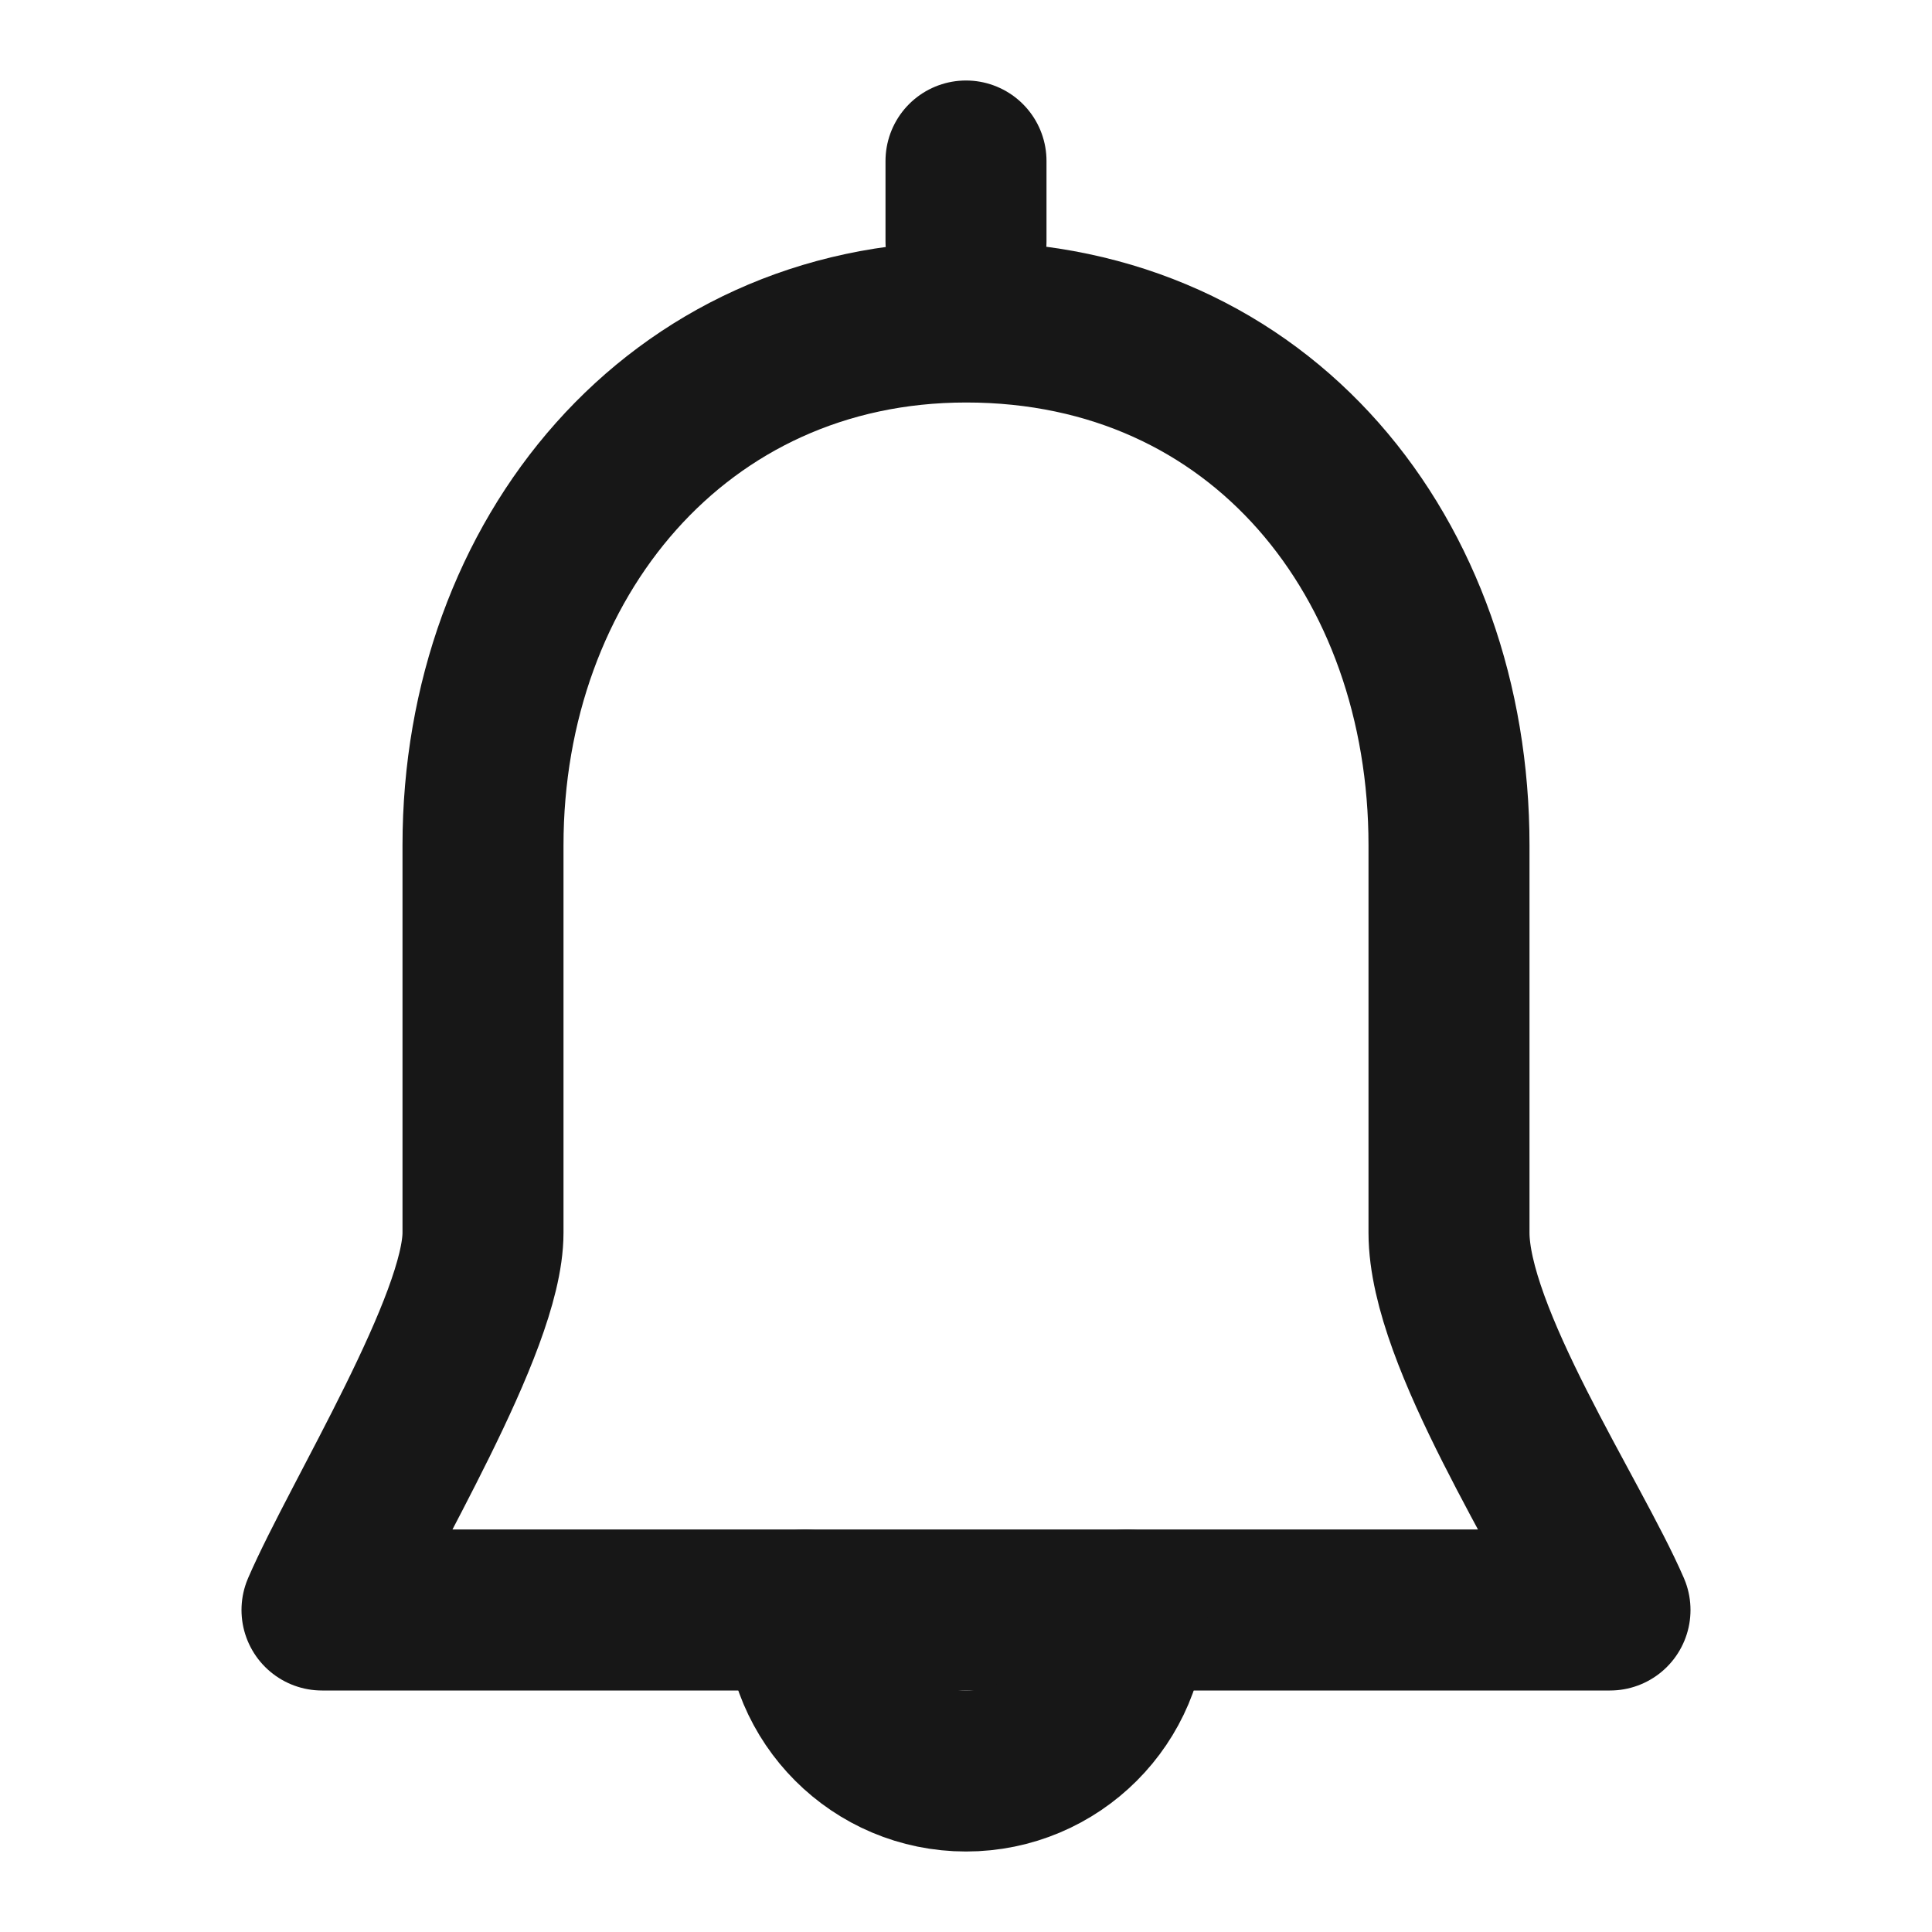
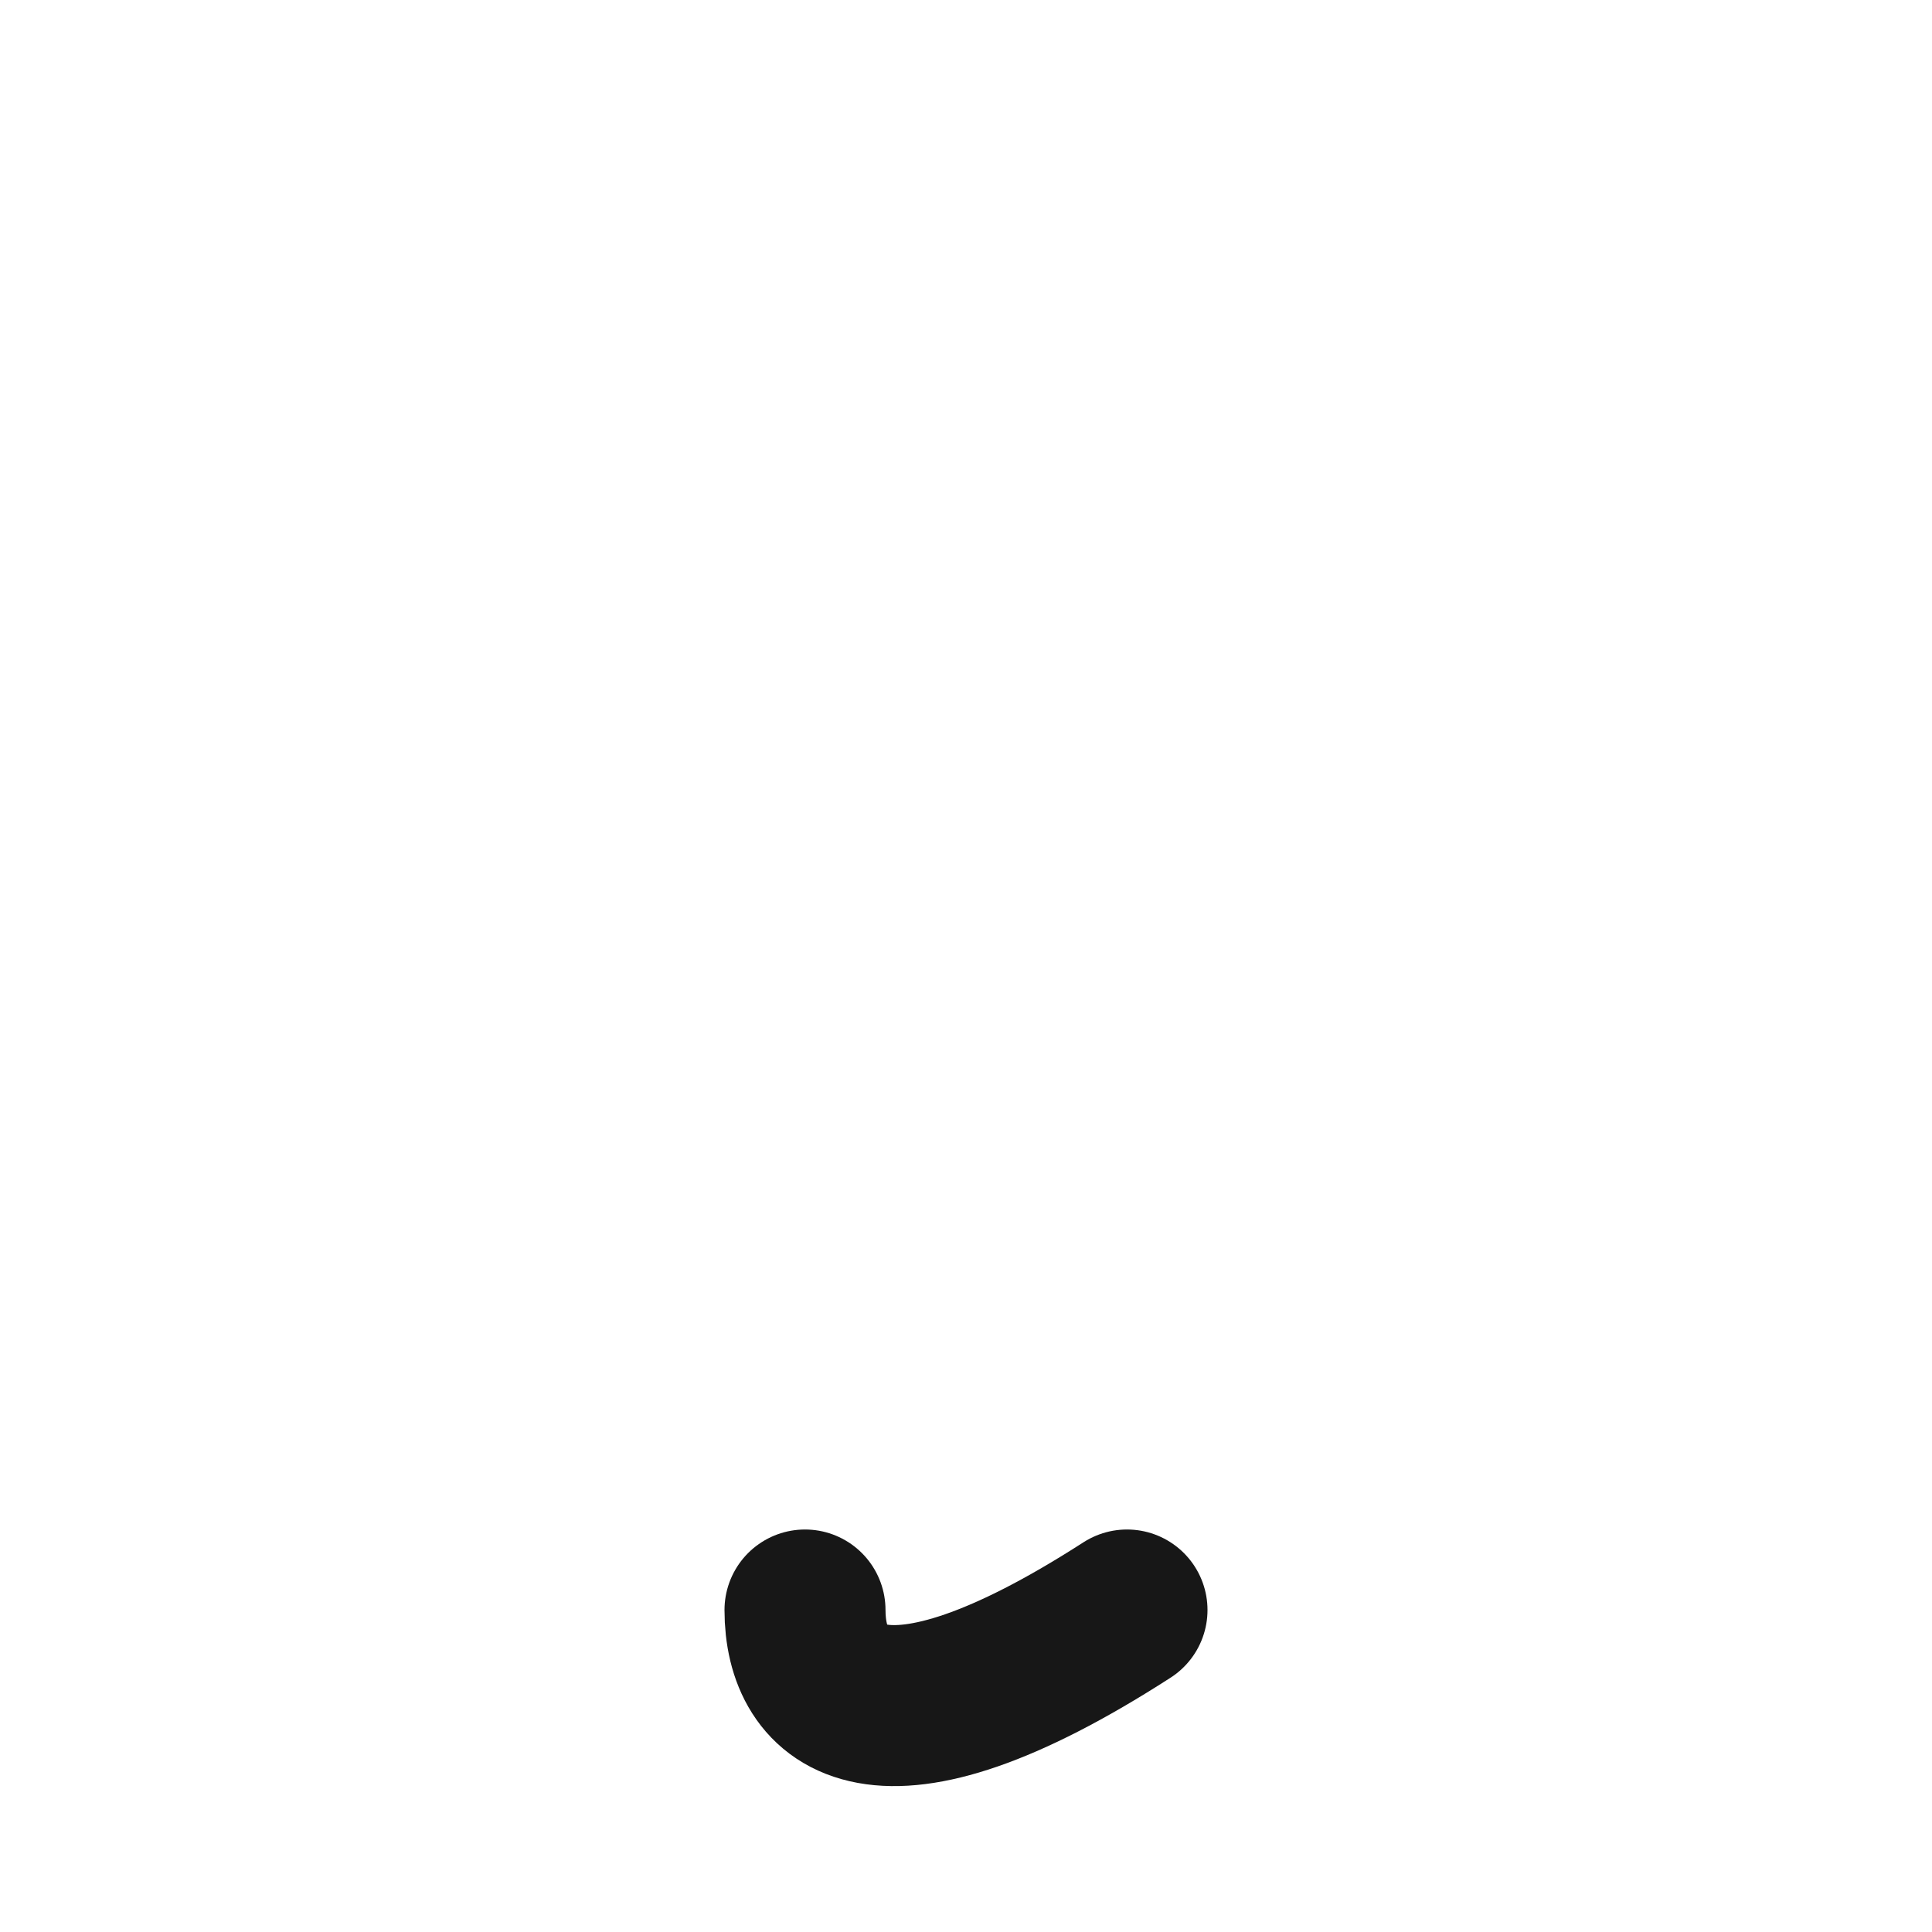
<svg xmlns="http://www.w3.org/2000/svg" width="24" height="24" viewBox="0 0 24 24" fill="none">
-   <path d="M4 20C4.49 18.869 6 16.444 6 15.313V10.5C6 6.944 8.411 4.001 12 4C15.678 3.999 18 6.944 18 10.5V15.313C18 16.606 19.51 18.869 20 20H4Z" stroke="#171717" stroke-width="2" stroke-linecap="round" stroke-linejoin="round" />
-   <line x1="12" y1="3" x2="12" y2="2" stroke="#171717" stroke-width="2" stroke-linecap="round" stroke-linejoin="round" />
-   <path d="M14 20C14 21.105 13.105 22 12 22C10.895 22 10 21.105 10 20" stroke="#171717" stroke-width="2" stroke-linecap="round" stroke-linejoin="round" />
+   <path d="M14 20C10.895 22 10 21.105 10 20" stroke="#171717" stroke-width="2" stroke-linecap="round" stroke-linejoin="round" />
</svg>